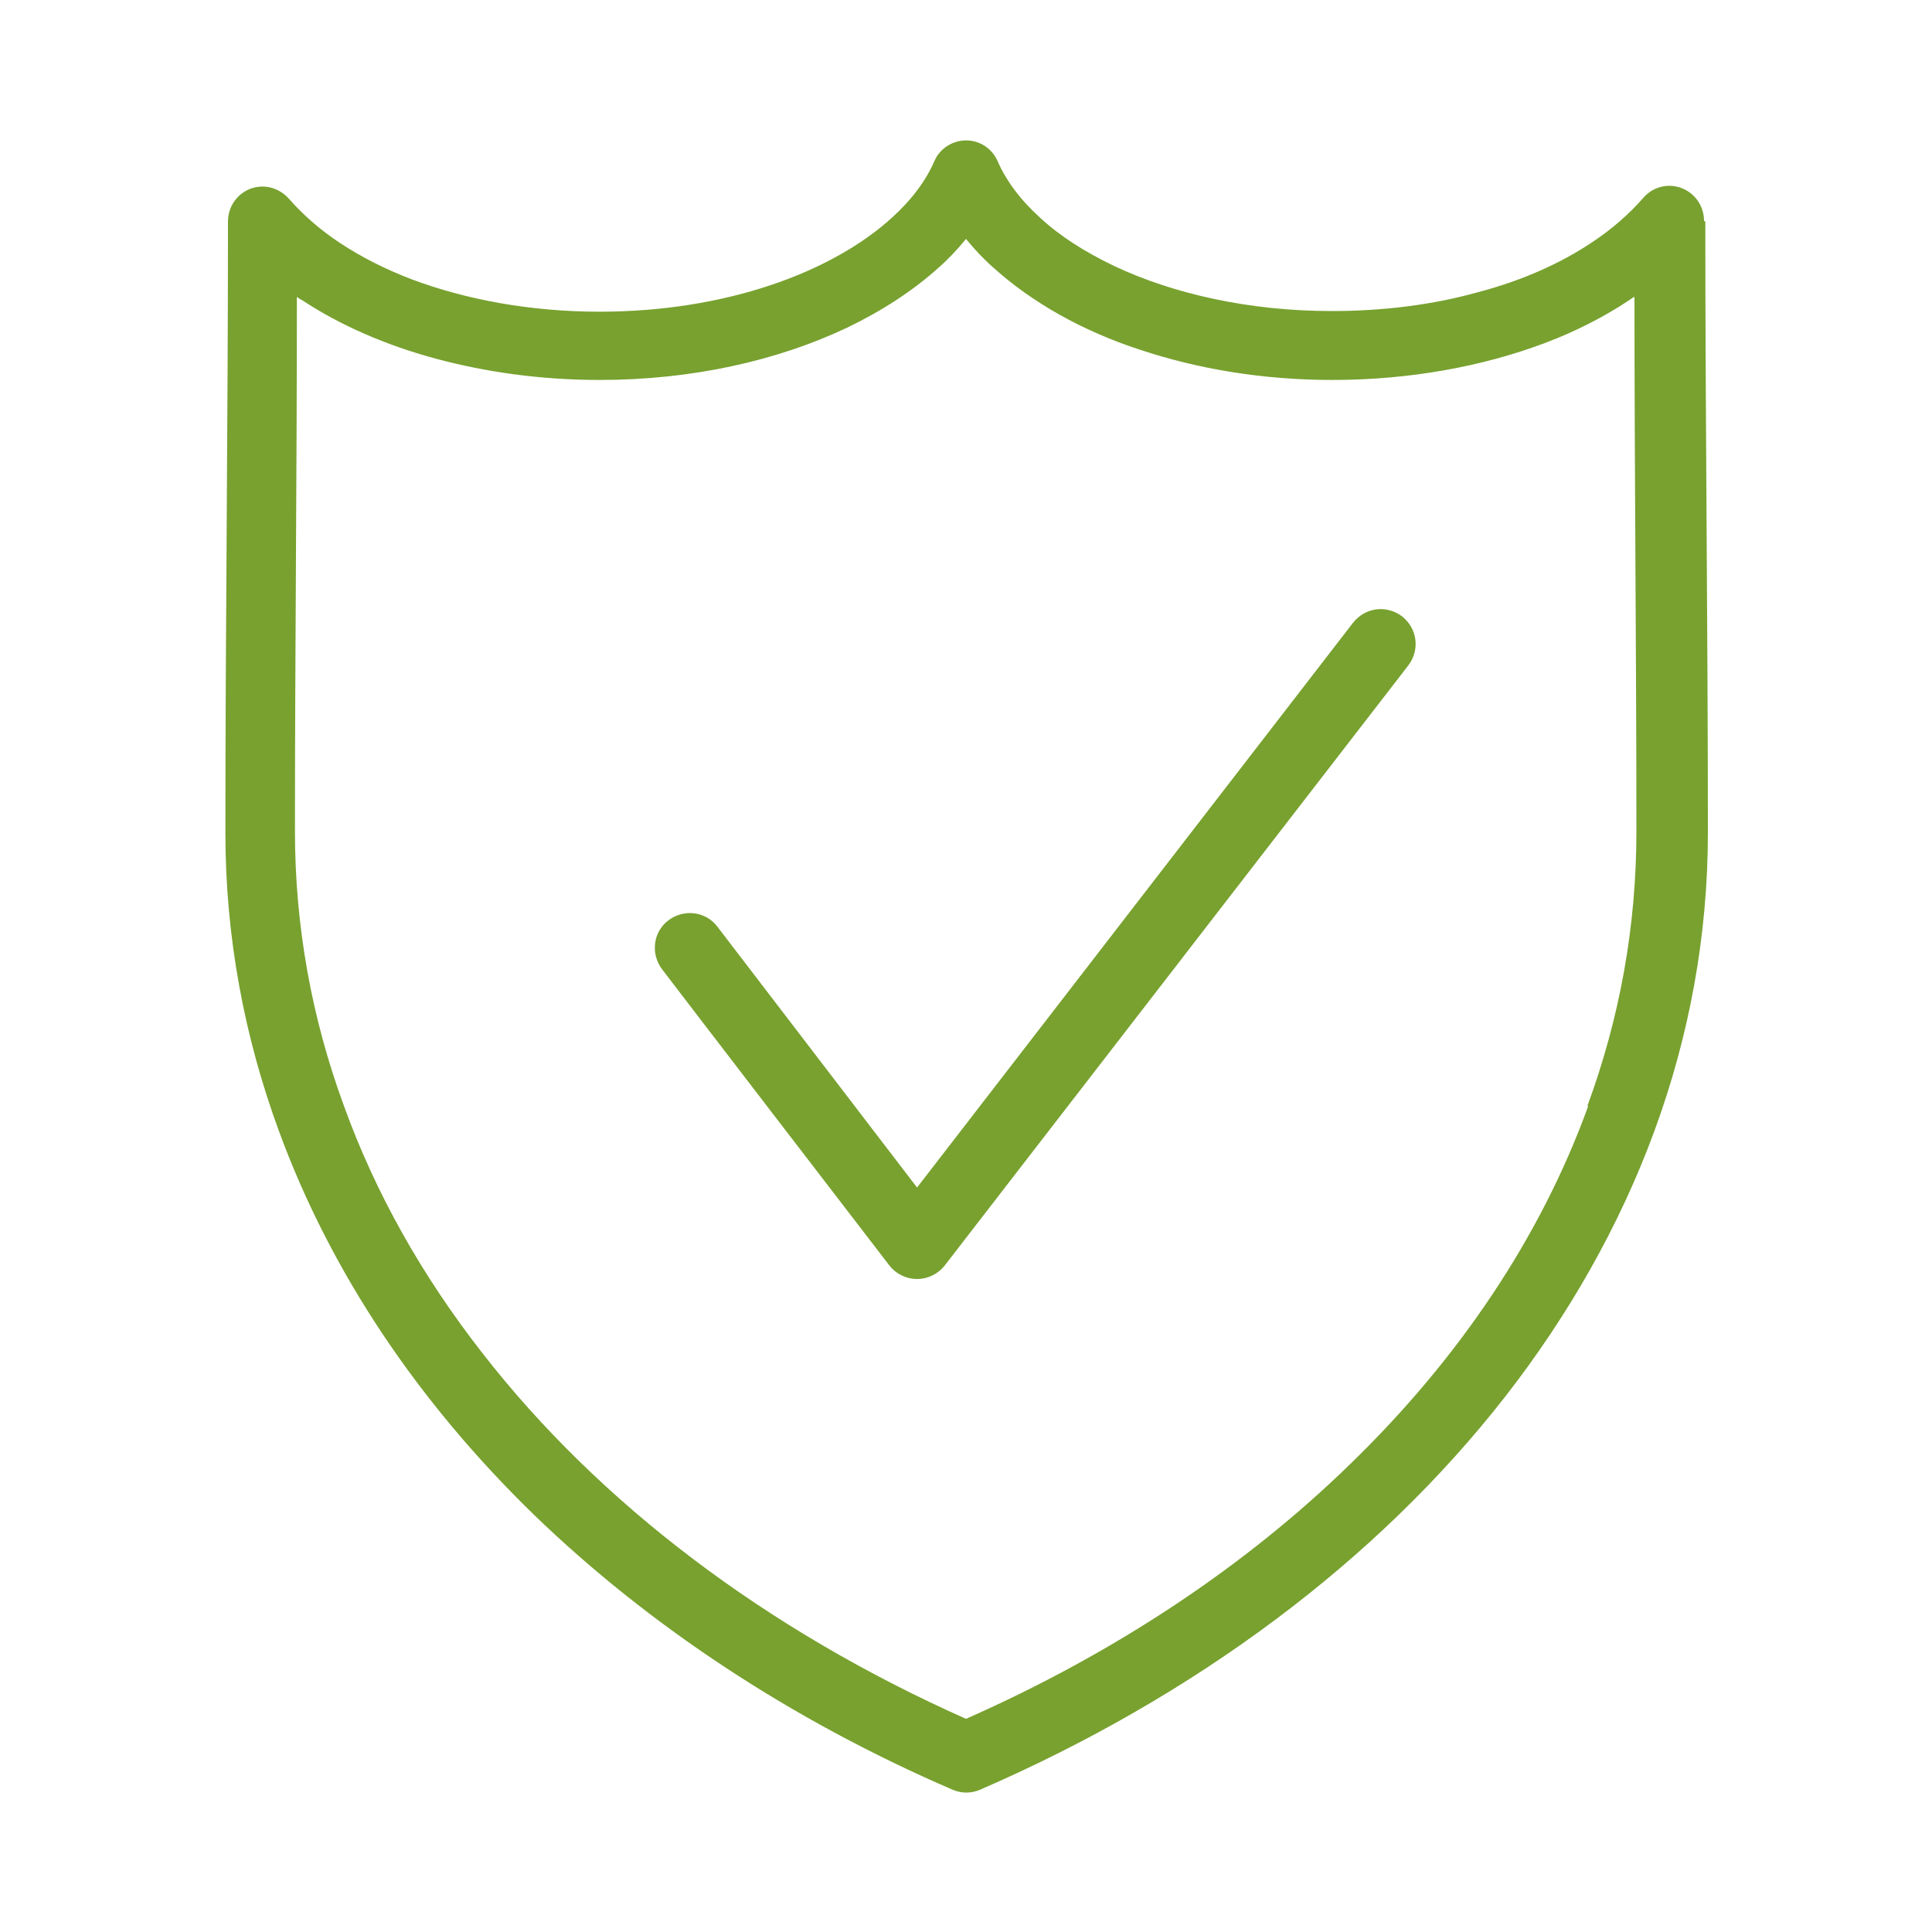
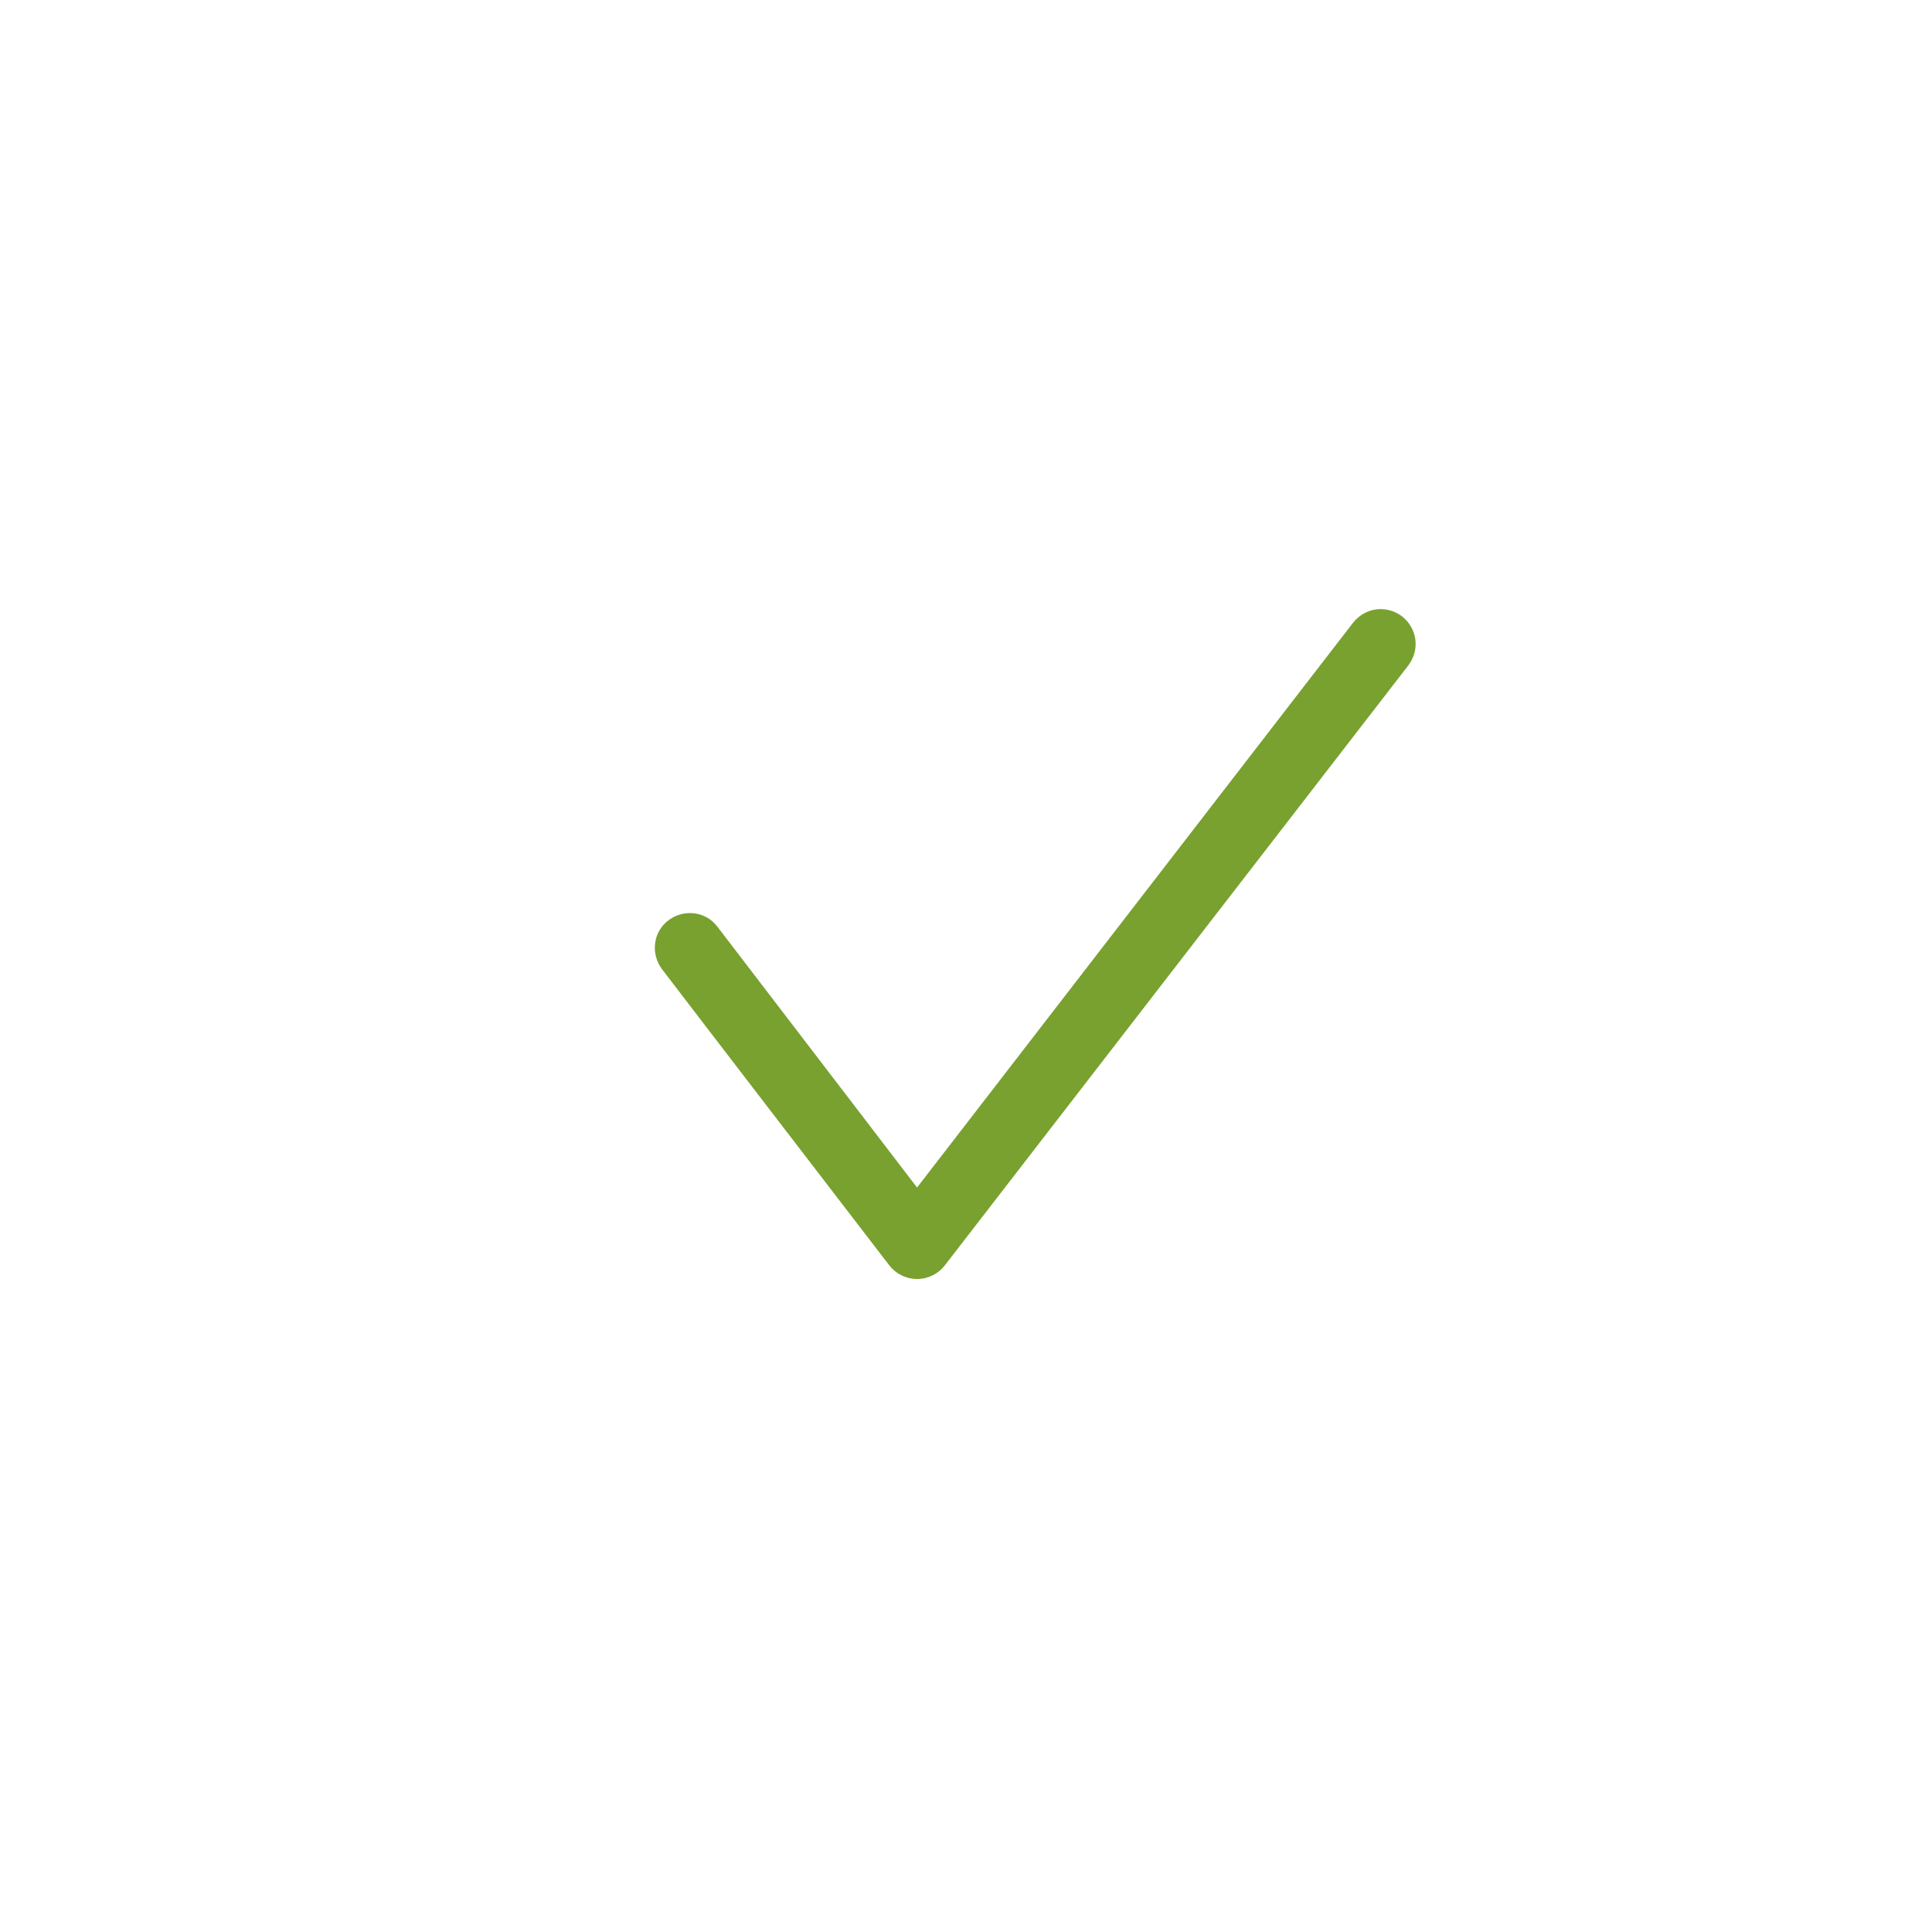
<svg xmlns="http://www.w3.org/2000/svg" id="Layer_1" data-name="Layer 1" version="1.1" viewBox="0 0 300 300">
  <defs>
    <style>.cls-1{fill:#78a12f;stroke-width:0}</style>
  </defs>
-   <path d="M264.6 34.3c0-2.3-1.4-4.3-3.5-5.1s-4.5-.2-6 1.6c-2.1 2.4-4.8 4.8-8 6.9-4.8 3.2-10.8 5.9-17.7 7.7-6.8 1.9-14.5 2.9-22.6 2.9-12.9 0-24.7-2.7-33.8-7-4.6-2.2-8.5-4.7-11.5-7.5-3.1-2.8-5.3-5.8-6.6-8.8-.9-2-2.8-3.2-4.9-3.2s-4.1 1.3-4.9 3.2c-1.3 3-3.5 6-6.6 8.8-4.6 4.2-11.1 7.9-18.9 10.5-7.8 2.6-16.8 4.1-26.5 4.1-10.8 0-20.8-1.9-29.1-5-4.2-1.6-7.9-3.5-11.1-5.6-3.2-2.1-5.9-4.5-8-6.9-1.5-1.7-3.8-2.4-6-1.6-2.1.8-3.5 2.8-3.5 5.1 0 31.6-.4 63.2-.4 94.9 0 16.1 2.9 31.6 8.3 46.3 8.1 22.1 21.7 42.2 39.6 59.6 17.9 17.3 40 31.9 65 42.7 1.4.6 2.9.6 4.3 0 33.4-14.5 61.6-35.5 81.5-61 9.9-12.7 17.8-26.6 23.2-41.3 5.4-14.7 8.3-30.3 8.3-46.3 0-31.6-.4-63.3-.4-94.9Zm-18 137.5c-7.4 20.4-20.1 39.2-36.9 55.5-16.3 15.9-36.6 29.4-59.7 39.6-31-13.8-56.9-33.4-75.1-56.8-9.3-11.9-16.6-24.8-21.5-38.4-5-13.6-7.6-27.9-7.6-42.6 0-27.6.3-55.3.3-83 .3.2.5.4.8.5 5.9 3.9 13 7 20.8 9.1 7.8 2.1 16.4 3.3 25.4 3.3 14.4 0 27.6-3 38.4-8.1 5.4-2.6 10.2-5.7 14.2-9.3 1.6-1.4 3-2.9 4.3-4.5 1.3 1.6 2.7 3.1 4.3 4.5 6 5.4 13.8 9.8 22.7 12.7 9 3 19.1 4.7 29.9 4.7 12 0 23.3-2.1 32.9-5.7 4.8-1.8 9.3-4.1 13.2-6.7.3-.2.5-.4.8-.5 0 27.7.3 55.4.3 83 0 14.8-2.6 29-7.6 42.6Z" class="cls-1" />
  <path d="M217.7 95.7c-2.4-1.8-5.7-1.4-7.6 1l-67.7 87.7-31-40.5c-1.8-2.4-5.2-2.8-7.6-1-2.4 1.8-2.8 5.2-1 7.6s35.3 46 35.3 46c1 1.3 2.6 2.1 4.3 2.1 1.7 0 3.3-.8 4.3-2.1l72-93.2c1.8-2.4 1.4-5.7-1-7.6Z" class="cls-1" />
</svg>